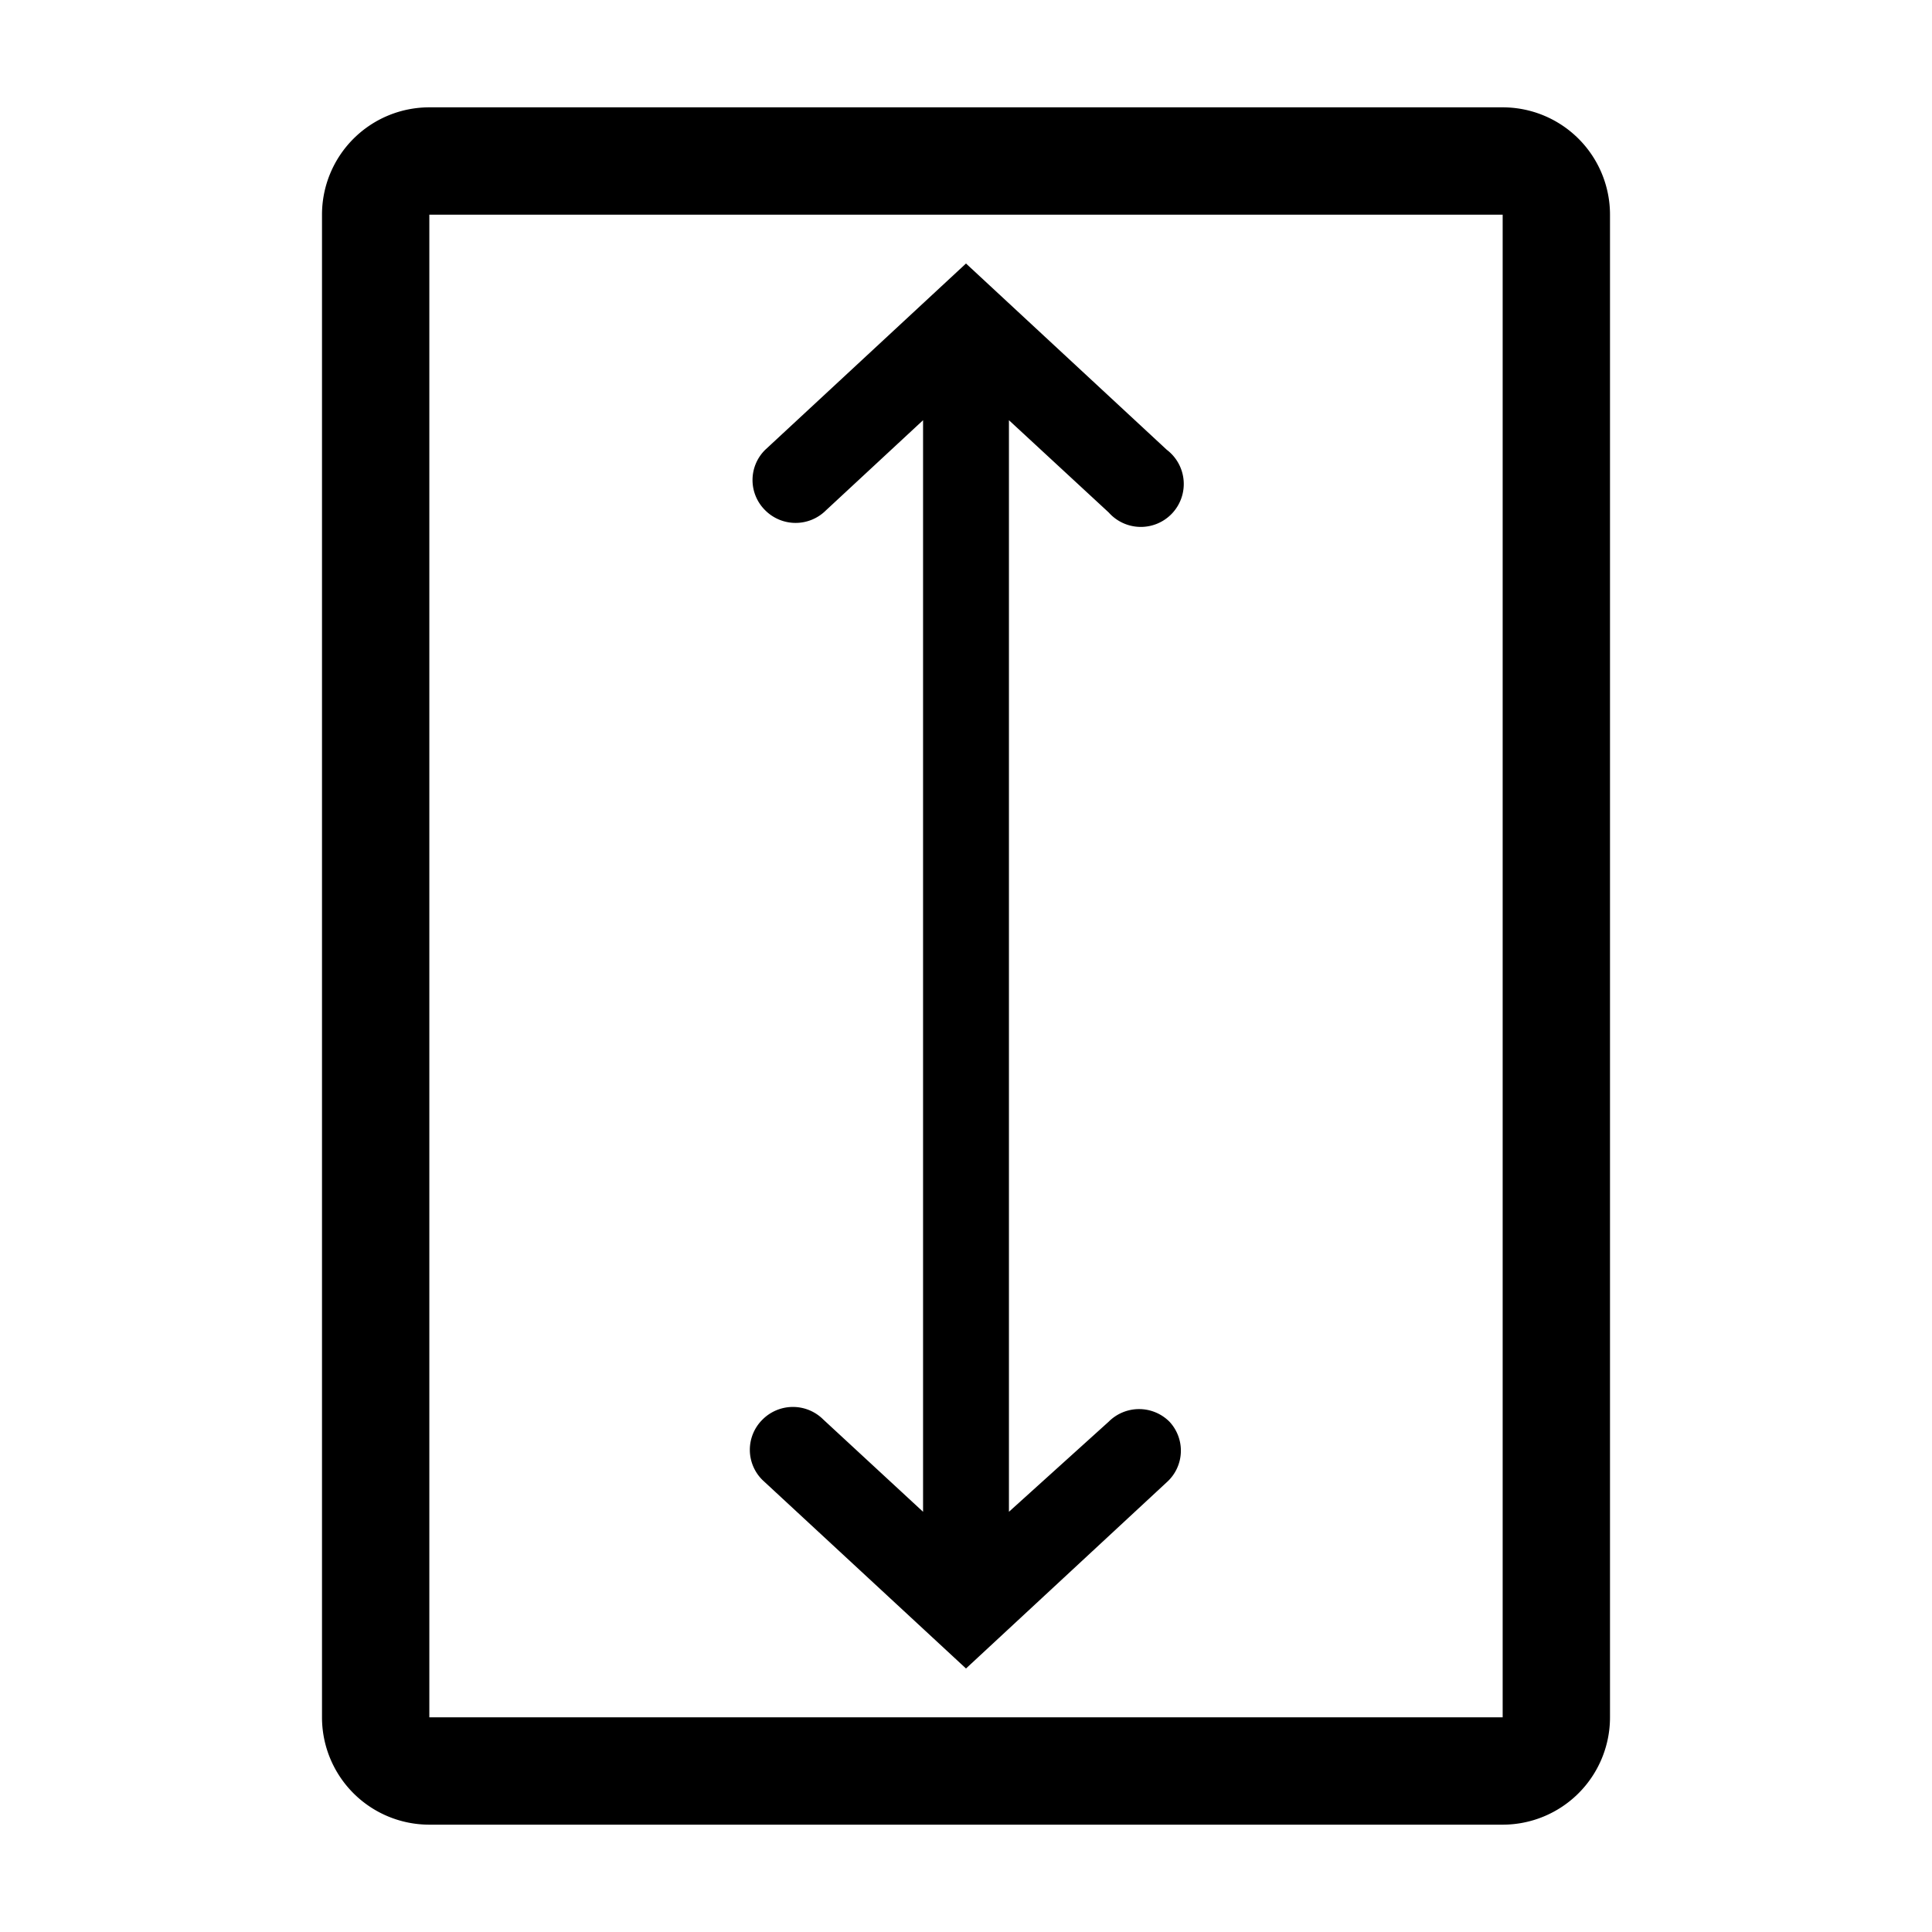
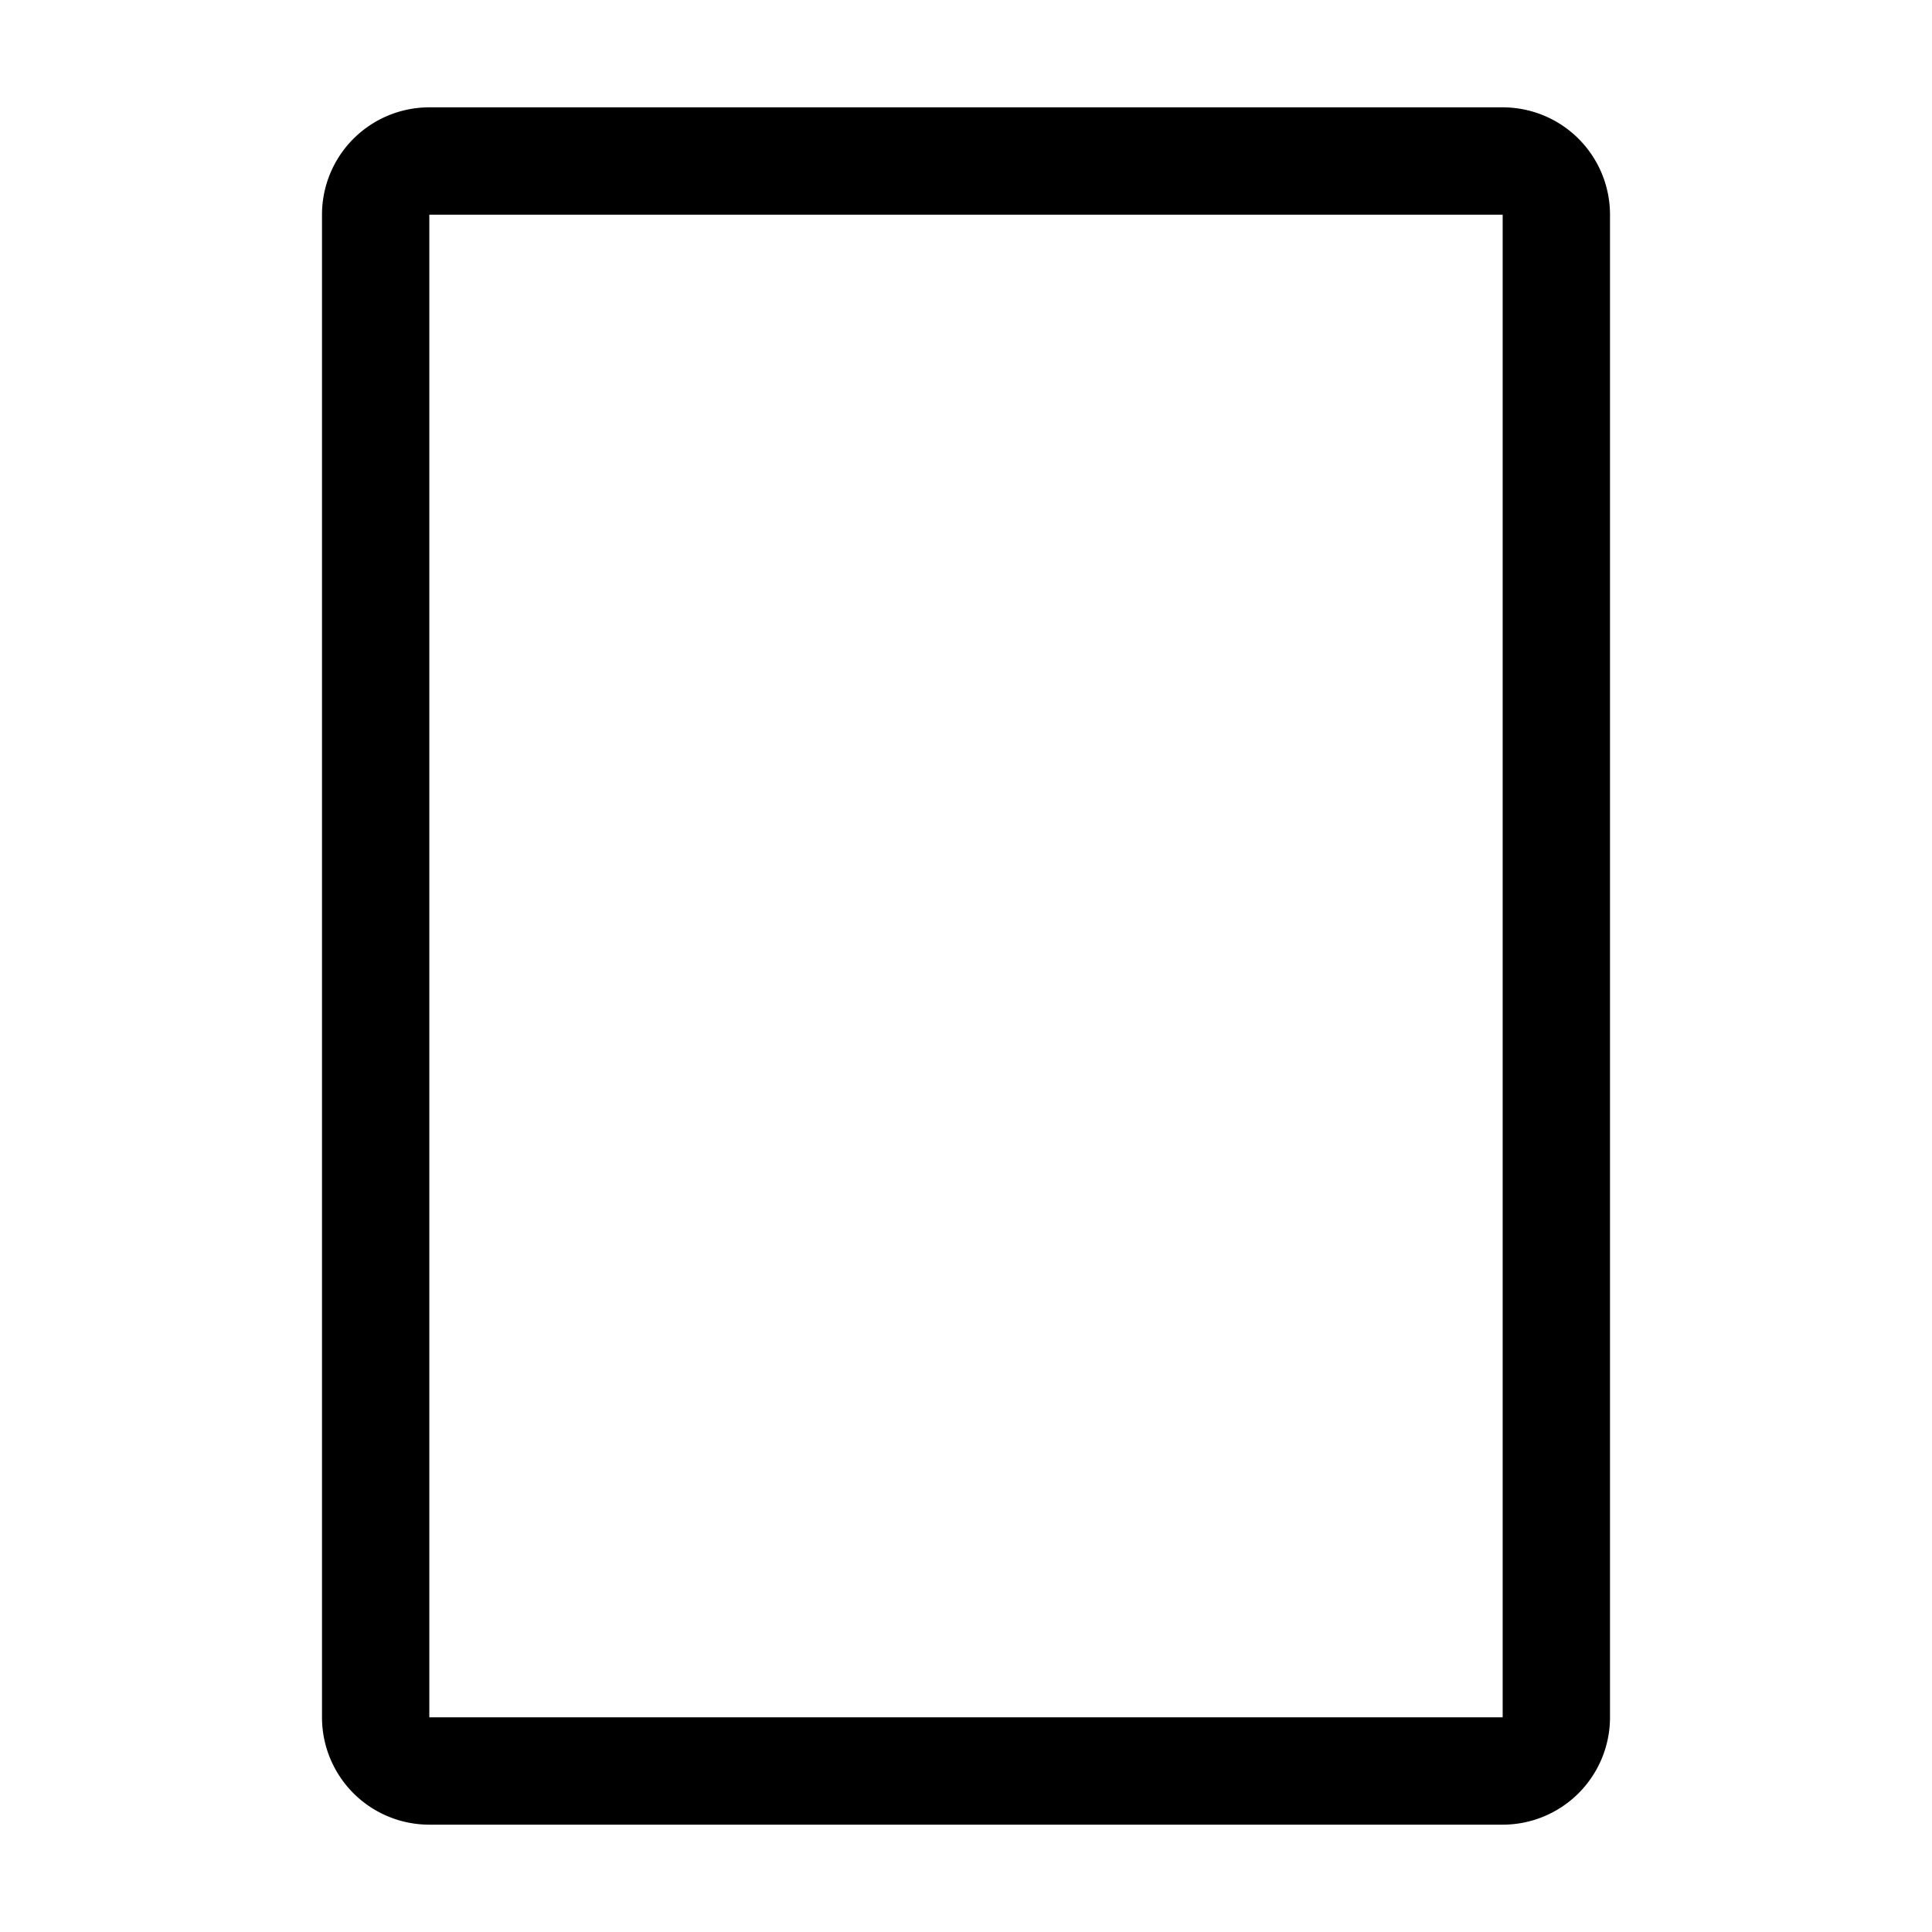
<svg xmlns="http://www.w3.org/2000/svg" width="800" height="800" viewBox="0 0 36 36">
-   <path fill="currentColor" d="M15.34 26.45a.8.8 0 0 0-1.13 0a.79.79 0 0 0 0 1.13L18 31.09l3.74-3.47a.79.79 0 0 0 .05-1.13a.8.8 0 0 0-1.13 0l-1.86 1.68V7.83l1.86 1.72a.8.8 0 1 0 1.08-1.17L18 4.91l-3.74 3.47a.79.79 0 0 0 0 1.13a.8.8 0 0 0 1.13 0l1.81-1.68v20.34Z" class="clr-i-outline clr-i-outline-path-1" />
  <path fill="currentColor" d="M28 2H8a2 2 0 0 0-2 2v28a2 2 0 0 0 2 2h20a2 2 0 0 0 2-2V4a2 2 0 0 0-2-2m0 30H8V4h20Z" class="clr-i-outline clr-i-outline-path-2" />
-   <path fill="none" d="M0 0h36v36H0z" />
</svg>